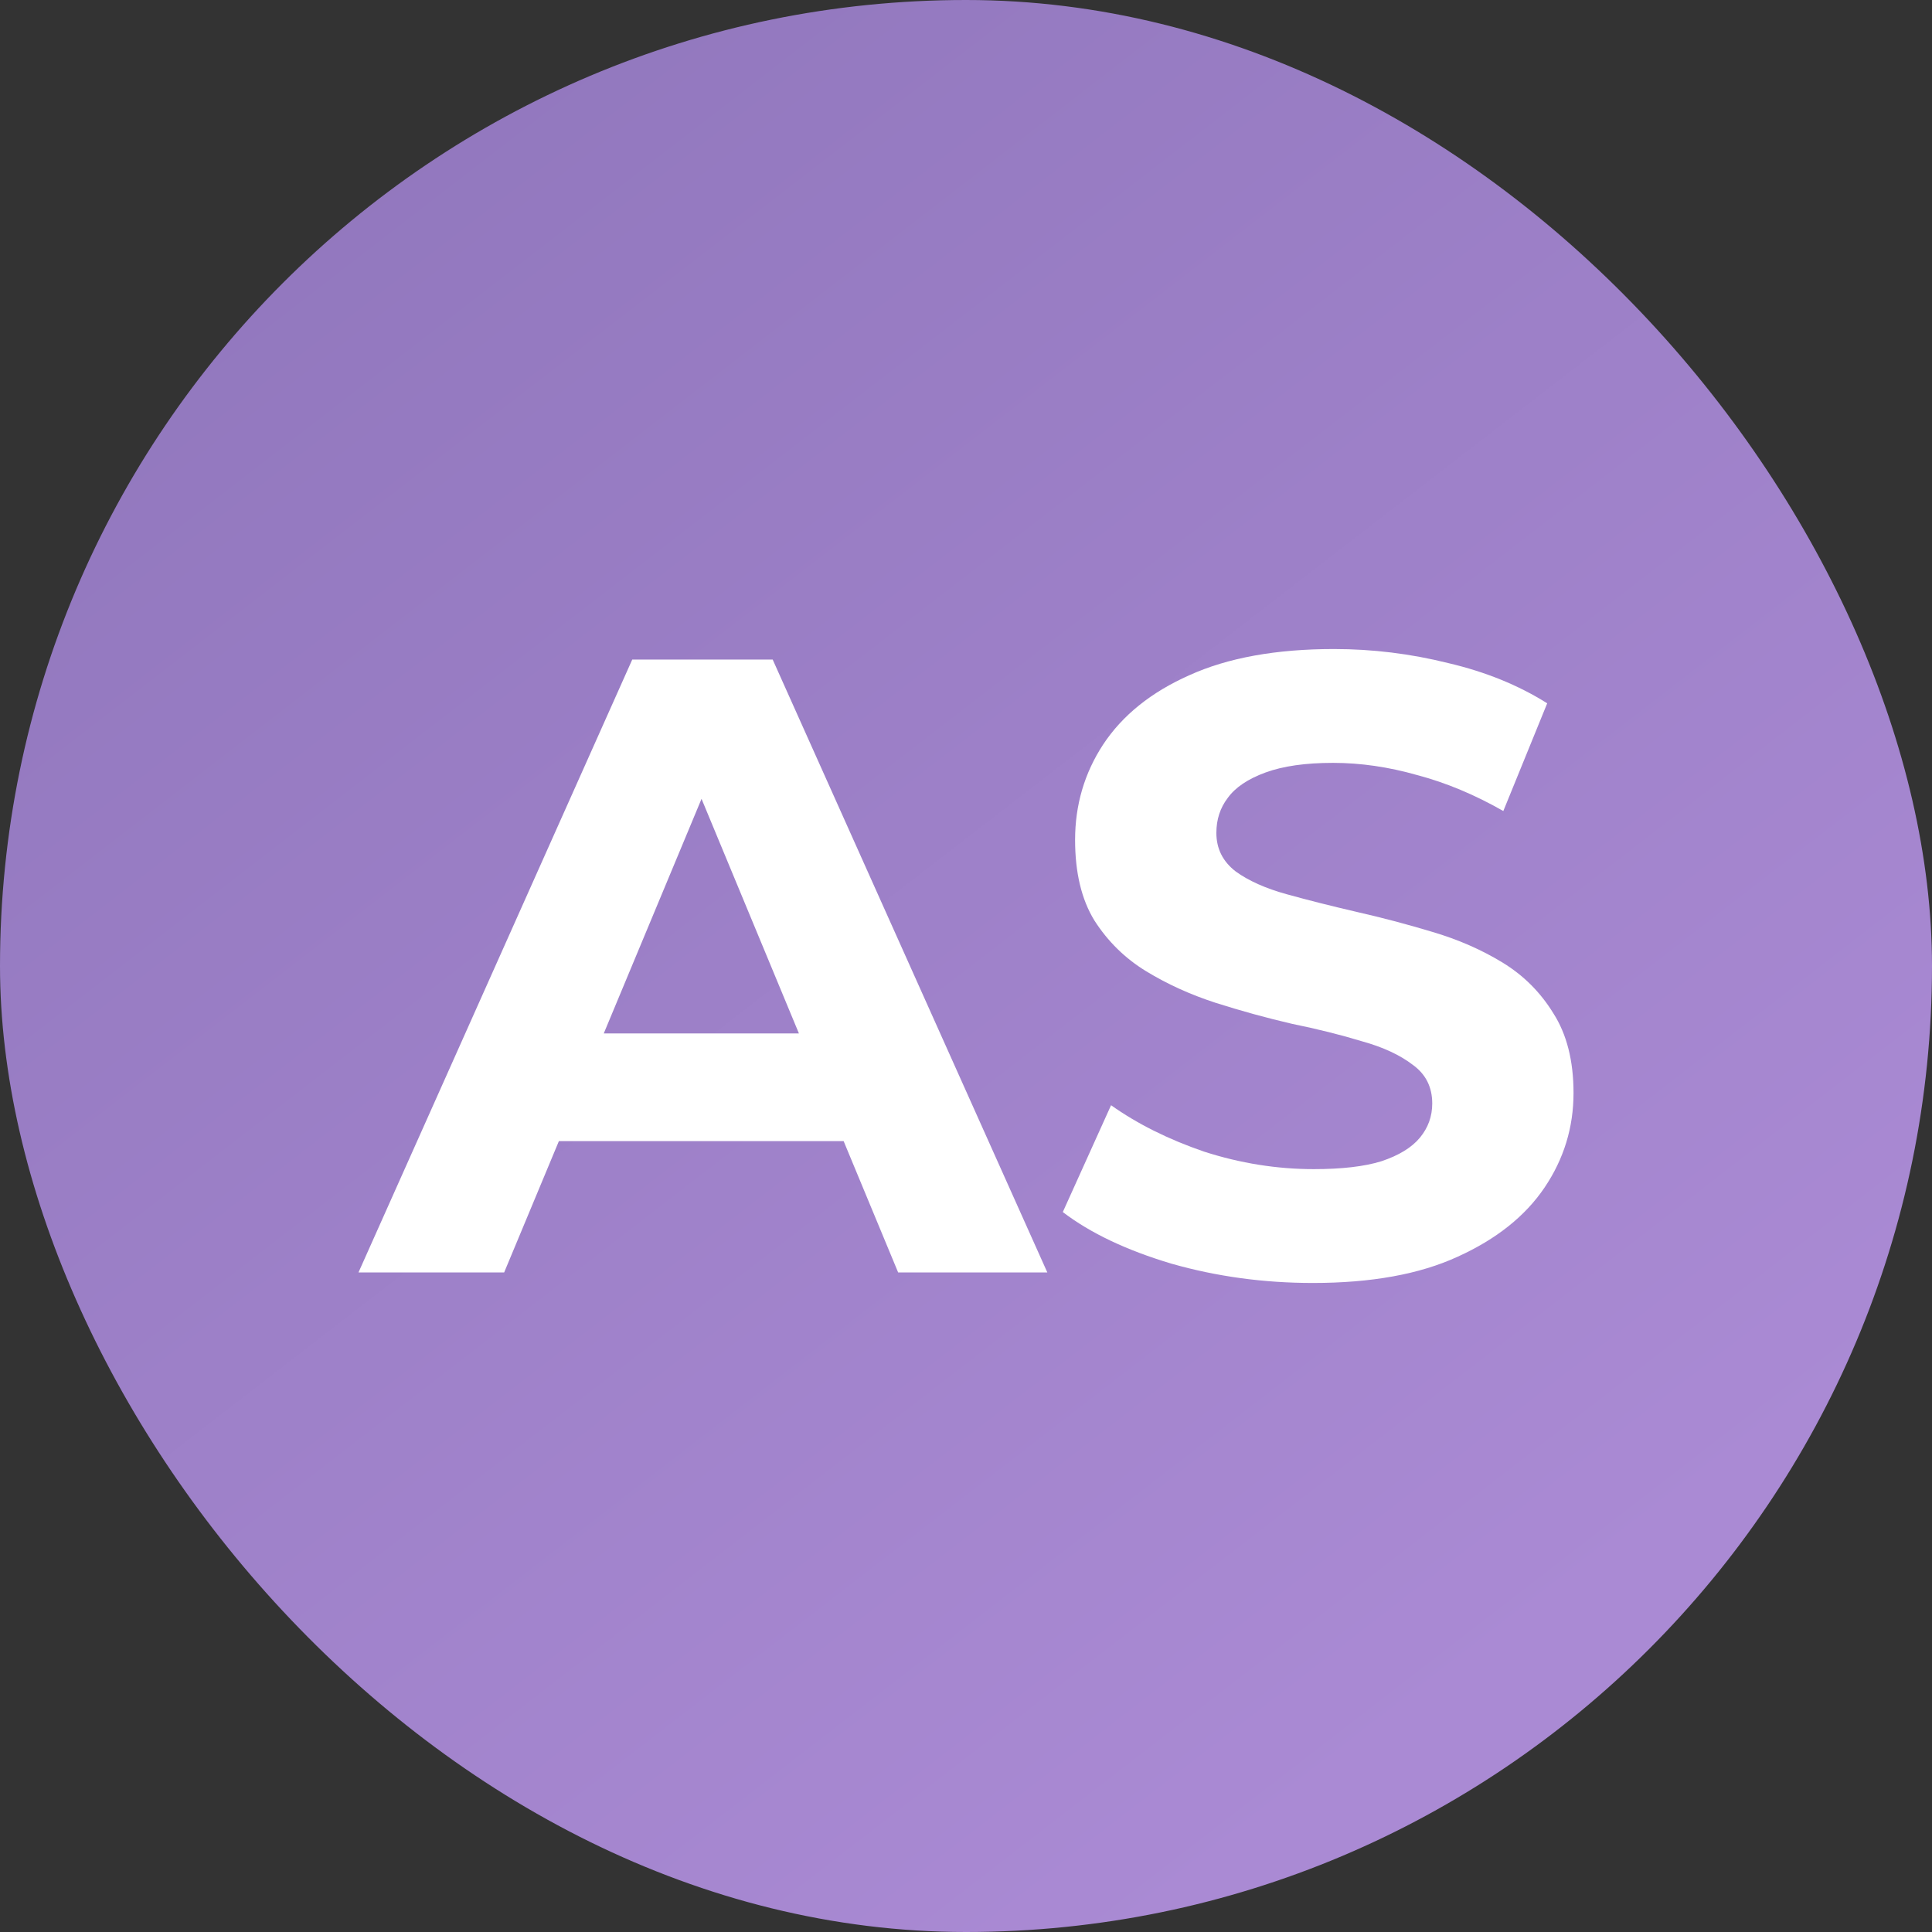
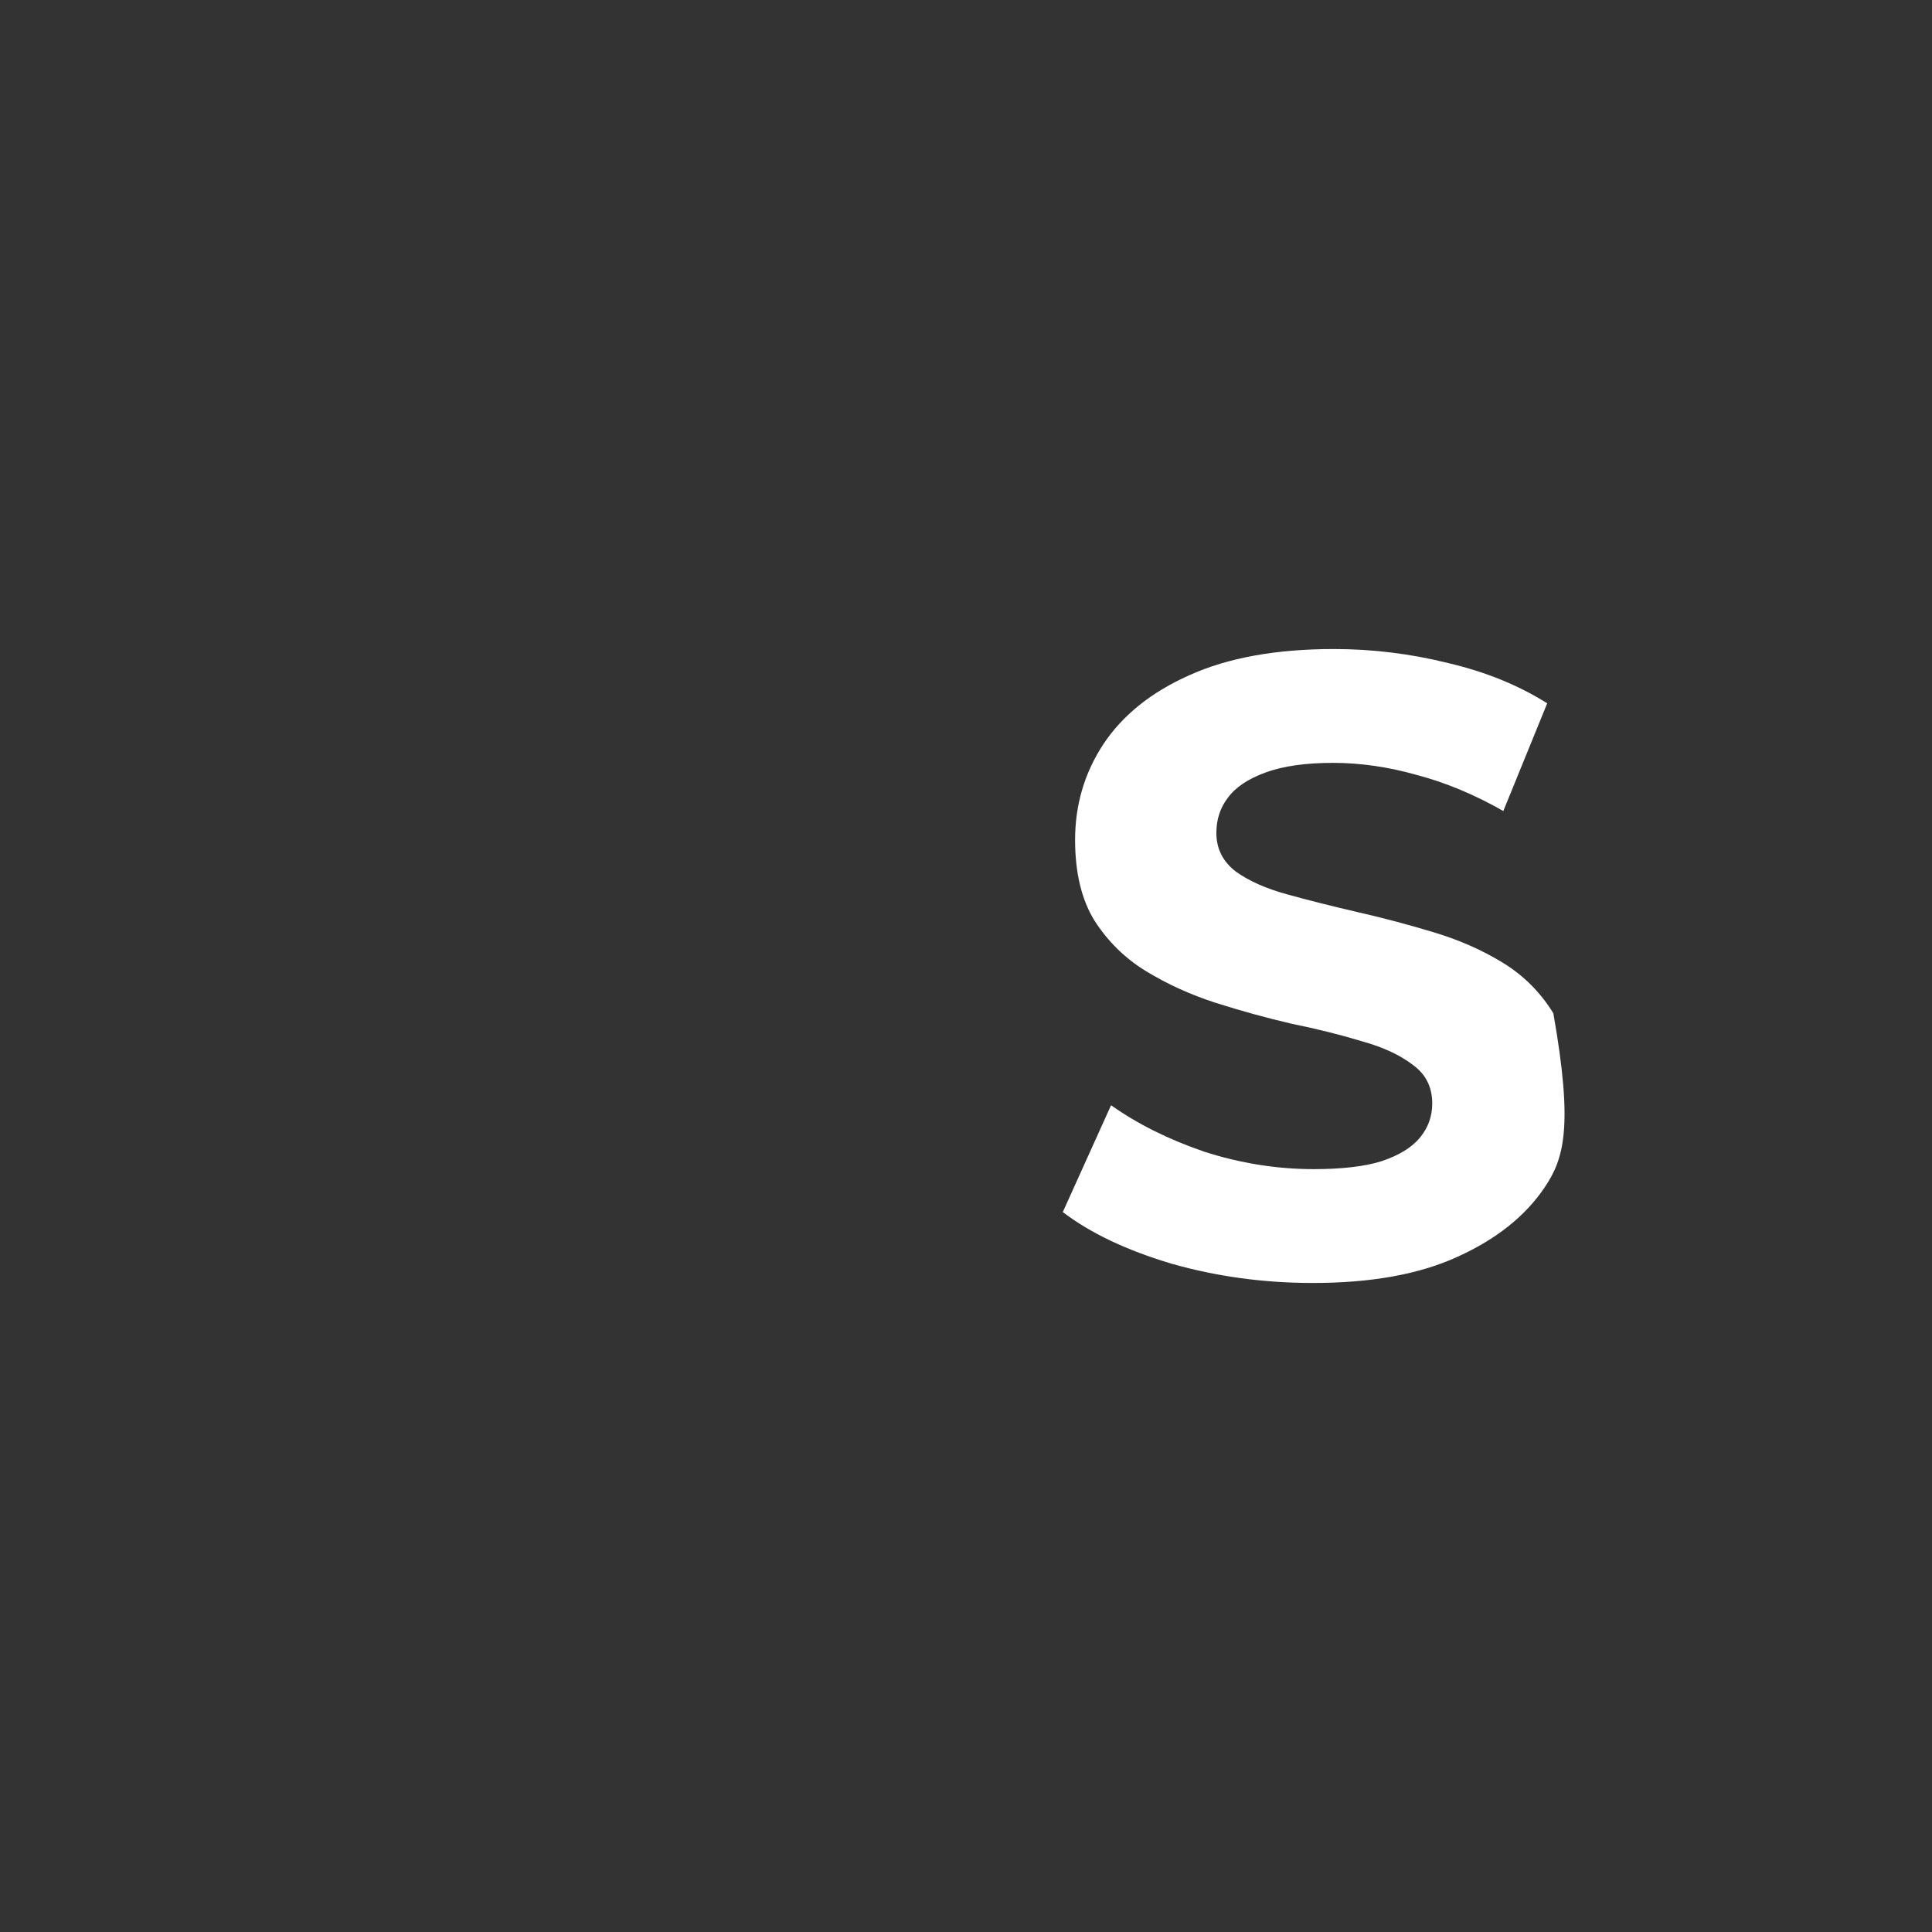
<svg xmlns="http://www.w3.org/2000/svg" width="256" height="256" viewBox="0 0 256 256" fill="none">
  <rect x="0" y="0" width="256" height="256" fill="#333333" stroke="none" />
-   <rect width="256" height="256" rx="128" fill="url(#paint0_linear_1095_245)" />
-   <path d="M47.5 168.608L83.778 87.392H102.383L138.777 168.608H119.01L89.243 96.906H96.685L66.802 168.608H47.5ZM65.639 151.204L70.639 136.934H112.499L117.615 151.204H65.639Z" fill="white" />
-   <path d="M173.966 170C167.454 170 161.214 169.149 155.245 167.448C149.276 165.669 144.47 163.387 140.827 160.602L147.222 146.448C150.71 148.923 154.819 150.972 159.547 152.597C164.354 154.144 169.198 154.917 174.082 154.917C177.803 154.917 180.787 154.569 183.035 153.873C185.361 153.099 187.066 152.055 188.152 150.74C189.237 149.425 189.779 147.917 189.779 146.215C189.779 144.05 188.927 142.348 187.221 141.11C185.516 139.796 183.268 138.751 180.477 137.978C177.687 137.127 174.586 136.354 171.175 135.657C167.842 134.884 164.47 133.956 161.059 132.873C157.726 131.79 154.664 130.398 151.873 128.696C149.082 126.994 146.796 124.751 145.013 121.967C143.307 119.182 142.455 115.624 142.455 111.293C142.455 106.652 143.695 102.436 146.176 98.646C148.734 94.779 152.532 91.724 157.571 89.481C162.687 87.16 169.082 86 176.756 86C181.873 86 186.911 86.619 191.872 87.856C196.834 89.017 201.213 90.796 205.012 93.193L199.198 107.464C195.399 105.298 191.601 103.713 187.803 102.707C184.004 101.624 180.283 101.083 176.64 101.083C172.997 101.083 170.012 101.508 167.687 102.359C165.361 103.21 163.695 104.331 162.687 105.724C161.679 107.039 161.175 108.586 161.175 110.365C161.175 112.453 162.028 114.155 163.733 115.47C165.439 116.707 167.687 117.713 170.477 118.486C173.268 119.26 176.33 120.033 179.663 120.807C183.074 121.58 186.446 122.47 189.779 123.475C193.19 124.481 196.291 125.834 199.082 127.536C201.872 129.238 204.12 131.481 205.826 134.265C207.609 137.05 208.5 140.569 208.5 144.823C208.5 149.387 207.221 153.564 204.663 157.354C202.105 161.144 198.268 164.199 193.151 166.519C188.113 168.84 181.718 170 173.966 170Z" fill="white" />
+   <path d="M173.966 170C167.454 170 161.214 169.149 155.245 167.448C149.276 165.669 144.47 163.387 140.827 160.602L147.222 146.448C150.71 148.923 154.819 150.972 159.547 152.597C164.354 154.144 169.198 154.917 174.082 154.917C177.803 154.917 180.787 154.569 183.035 153.873C185.361 153.099 187.066 152.055 188.152 150.74C189.237 149.425 189.779 147.917 189.779 146.215C189.779 144.05 188.927 142.348 187.221 141.11C185.516 139.796 183.268 138.751 180.477 137.978C177.687 137.127 174.586 136.354 171.175 135.657C167.842 134.884 164.47 133.956 161.059 132.873C157.726 131.79 154.664 130.398 151.873 128.696C149.082 126.994 146.796 124.751 145.013 121.967C143.307 119.182 142.455 115.624 142.455 111.293C142.455 106.652 143.695 102.436 146.176 98.646C148.734 94.779 152.532 91.724 157.571 89.481C162.687 87.16 169.082 86 176.756 86C181.873 86 186.911 86.619 191.872 87.856C196.834 89.017 201.213 90.796 205.012 93.193L199.198 107.464C195.399 105.298 191.601 103.713 187.803 102.707C184.004 101.624 180.283 101.083 176.64 101.083C172.997 101.083 170.012 101.508 167.687 102.359C165.361 103.21 163.695 104.331 162.687 105.724C161.679 107.039 161.175 108.586 161.175 110.365C161.175 112.453 162.028 114.155 163.733 115.47C165.439 116.707 167.687 117.713 170.477 118.486C173.268 119.26 176.33 120.033 179.663 120.807C183.074 121.58 186.446 122.47 189.779 123.475C193.19 124.481 196.291 125.834 199.082 127.536C201.872 129.238 204.12 131.481 205.826 134.265C208.5 149.387 207.221 153.564 204.663 157.354C202.105 161.144 198.268 164.199 193.151 166.519C188.113 168.84 181.718 170 173.966 170Z" fill="white" />
  <defs>
    <linearGradient id="paint0_linear_1095_245" x1="36.5" y1="16.5" x2="196.5" y2="223.5" gradientUnits="userSpaceOnUse">
      <stop stop-color="#9177BD" />
      <stop offset="1" stop-color="#AA8AD4" />
    </linearGradient>
  </defs>
</svg>